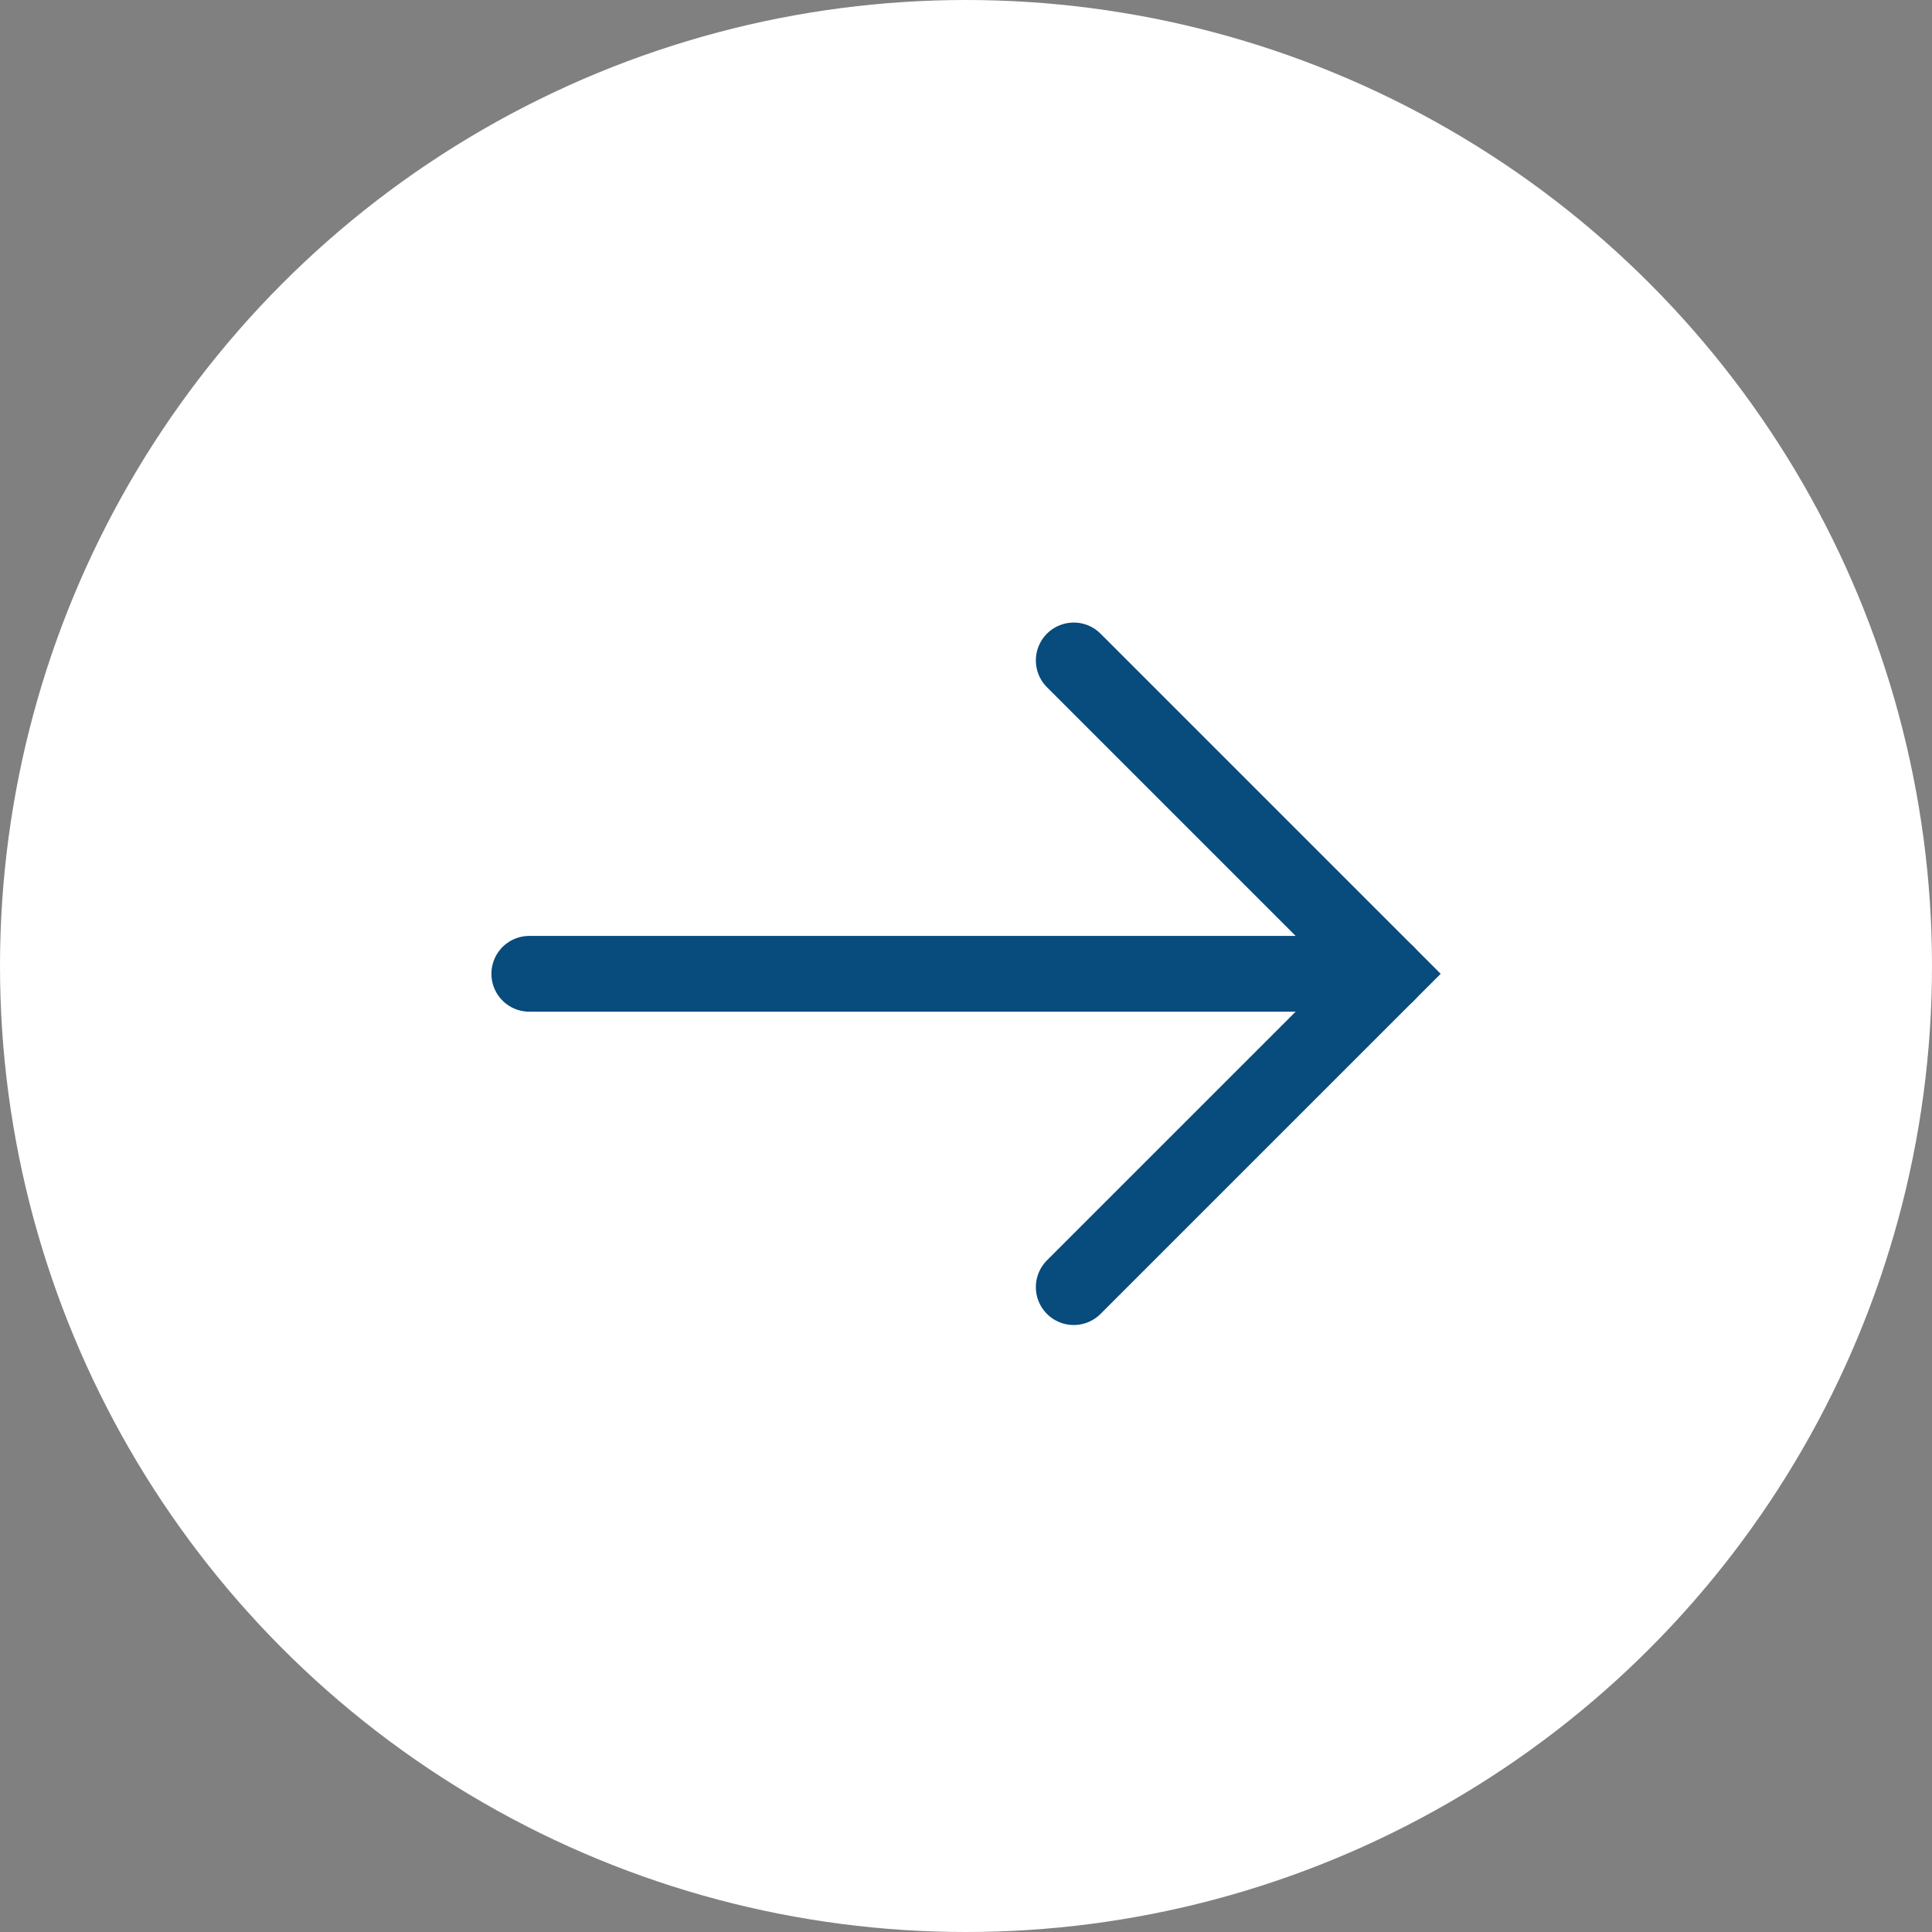
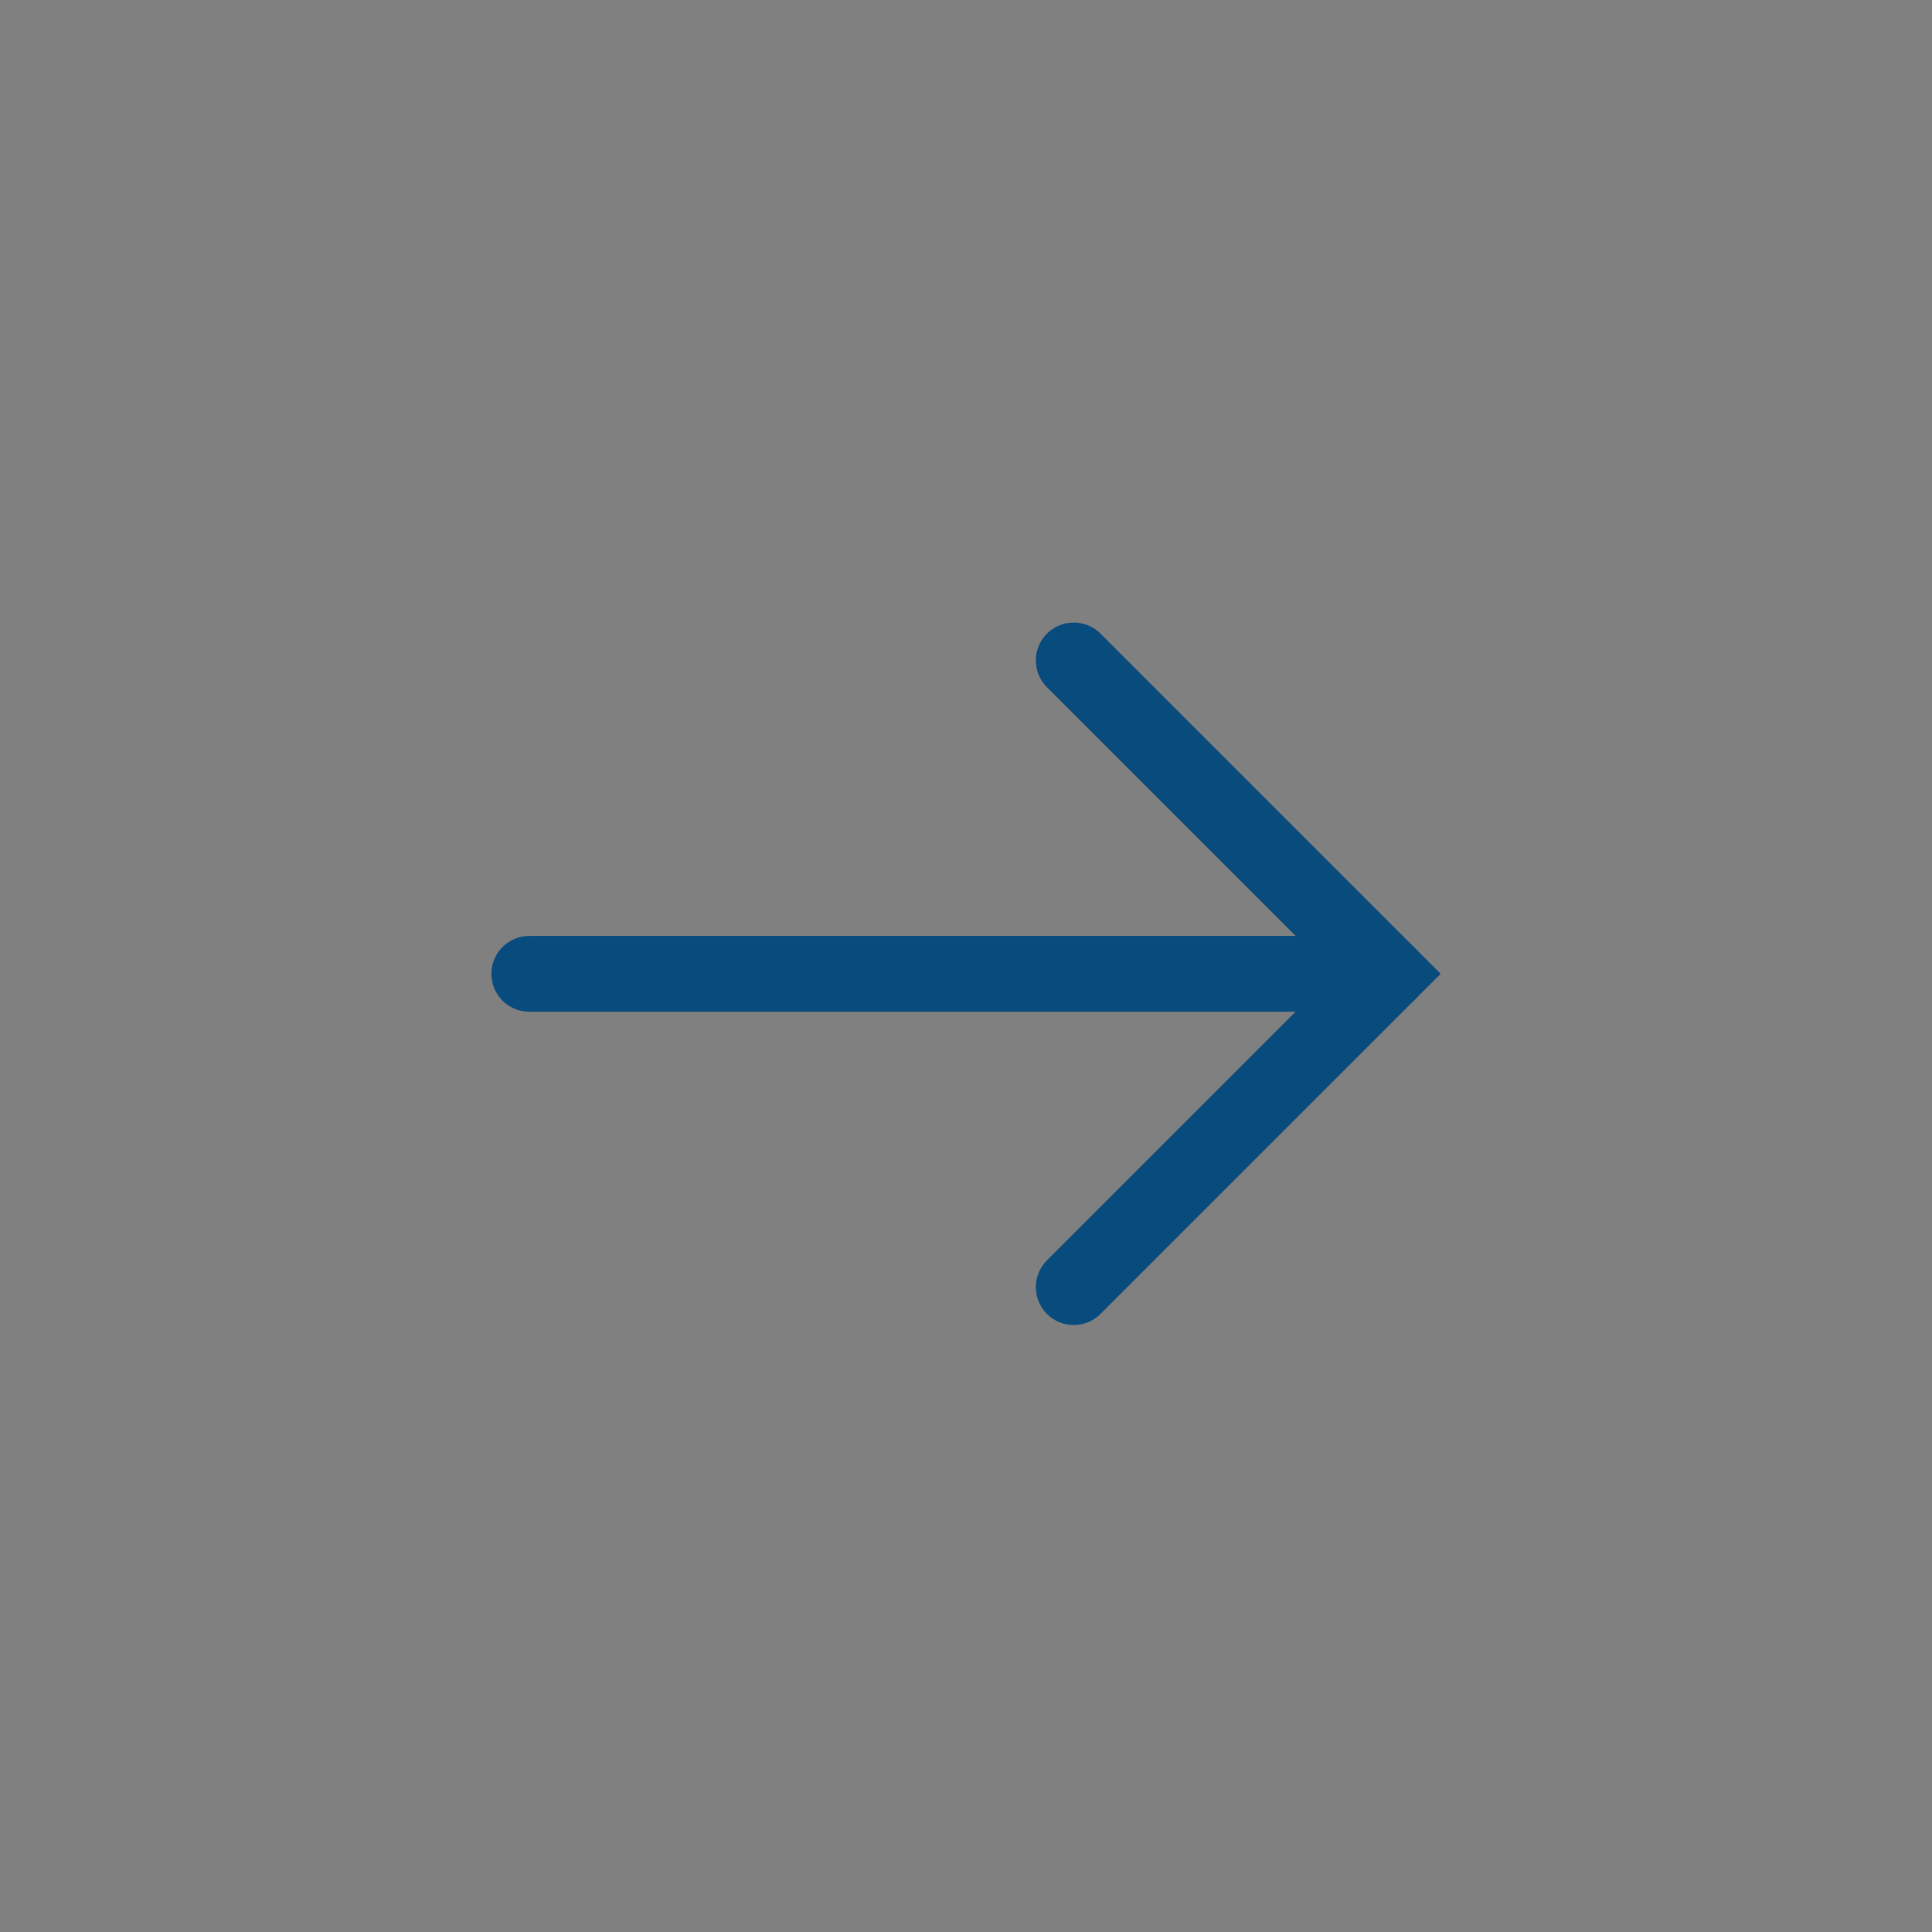
<svg xmlns="http://www.w3.org/2000/svg" width="51" height="51" viewBox="0 0 51 51">
  <rect x="0" y="0" width="51" height="51" fill="#808080" stroke="none" />
  <g id="Group_152910" data-name="Group 152910" transform="translate(-14305 -4487)">
    <g id="Group_152909" data-name="Group 152909" transform="translate(657.589 428)">
-       <circle id="Ellipse_3" data-name="Ellipse 3" cx="25.5" cy="25.5" r="25.5" transform="translate(13647.411 4059)" fill="#fff" />
      <g id="Group_152092" data-name="Group 152092" transform="translate(13661.383 4076.434)">
        <path id="Path_92" data-name="Path 92" d="M16.543,0,8.271,8.272,0,0" transform="translate(14.372 16.543) rotate(-90)" fill="none" stroke="#084b7d" stroke-linecap="round" stroke-miterlimit="10" stroke-width="2" />
        <line id="Line_412" data-name="Line 412" y1="22.644" transform="translate(0 8.272) rotate(-90)" fill="none" stroke="#084b7d" stroke-linecap="round" stroke-miterlimit="10" stroke-width="2" />
      </g>
    </g>
  </g>
</svg>